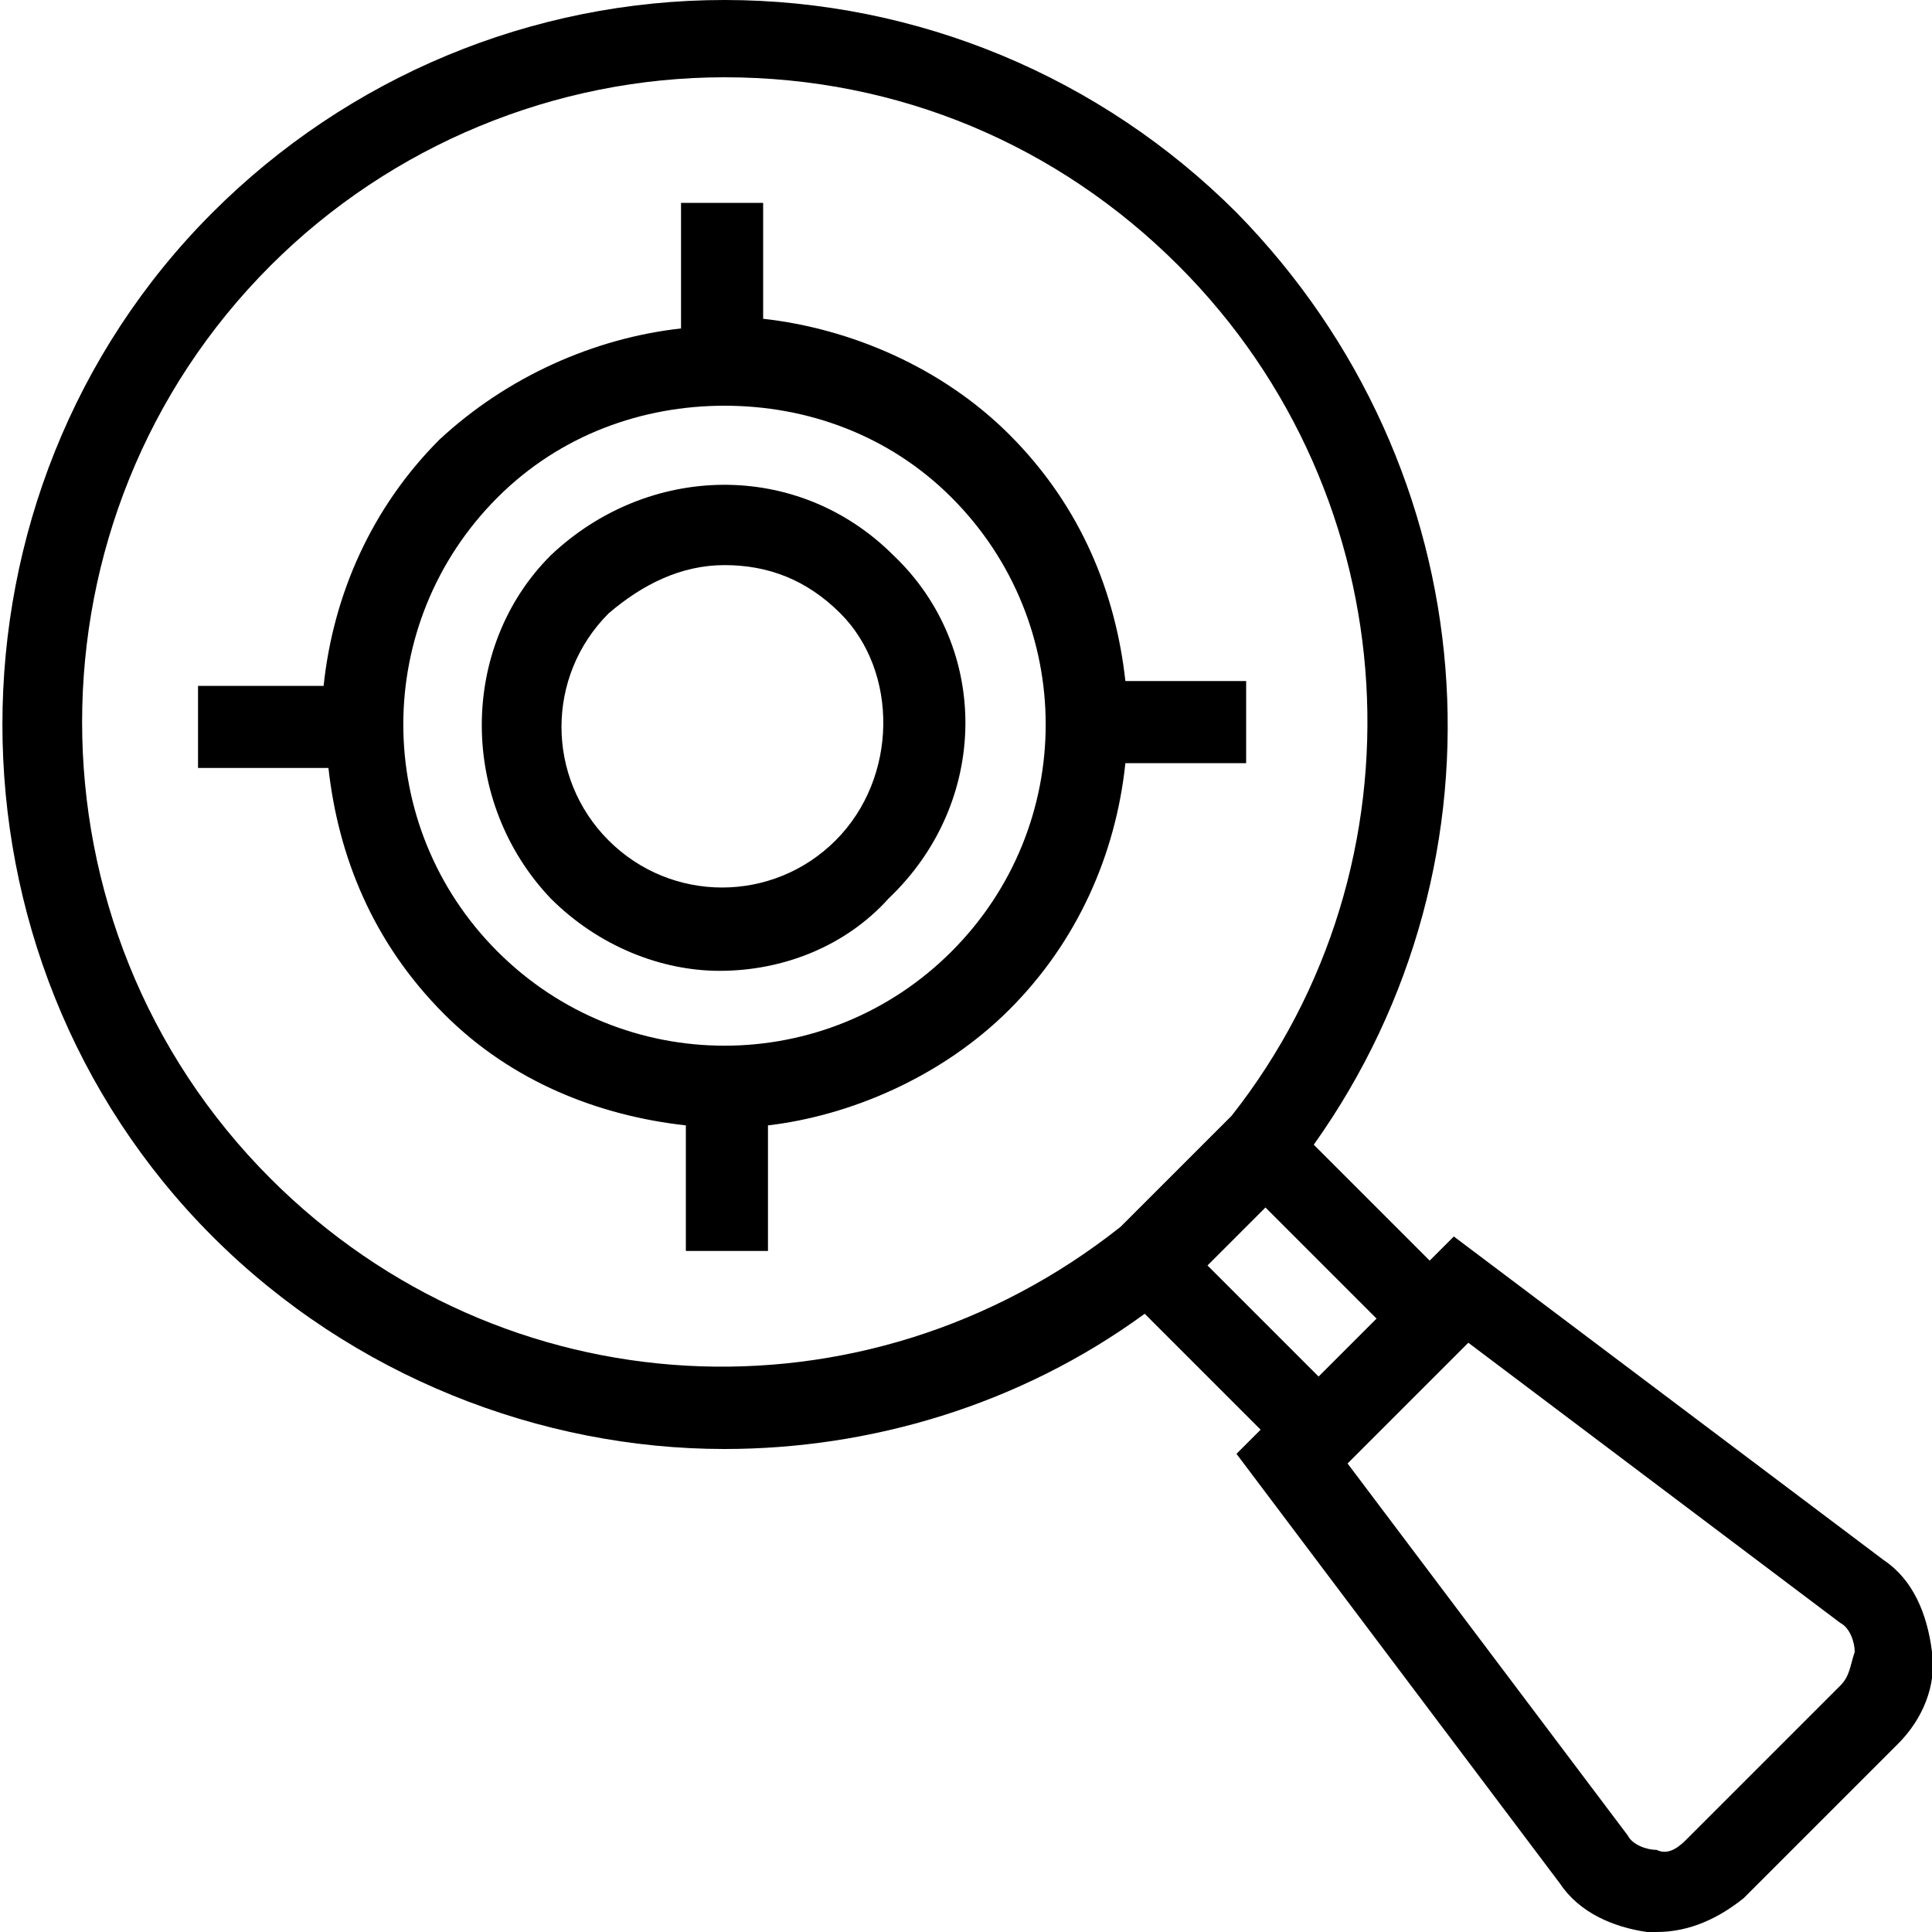
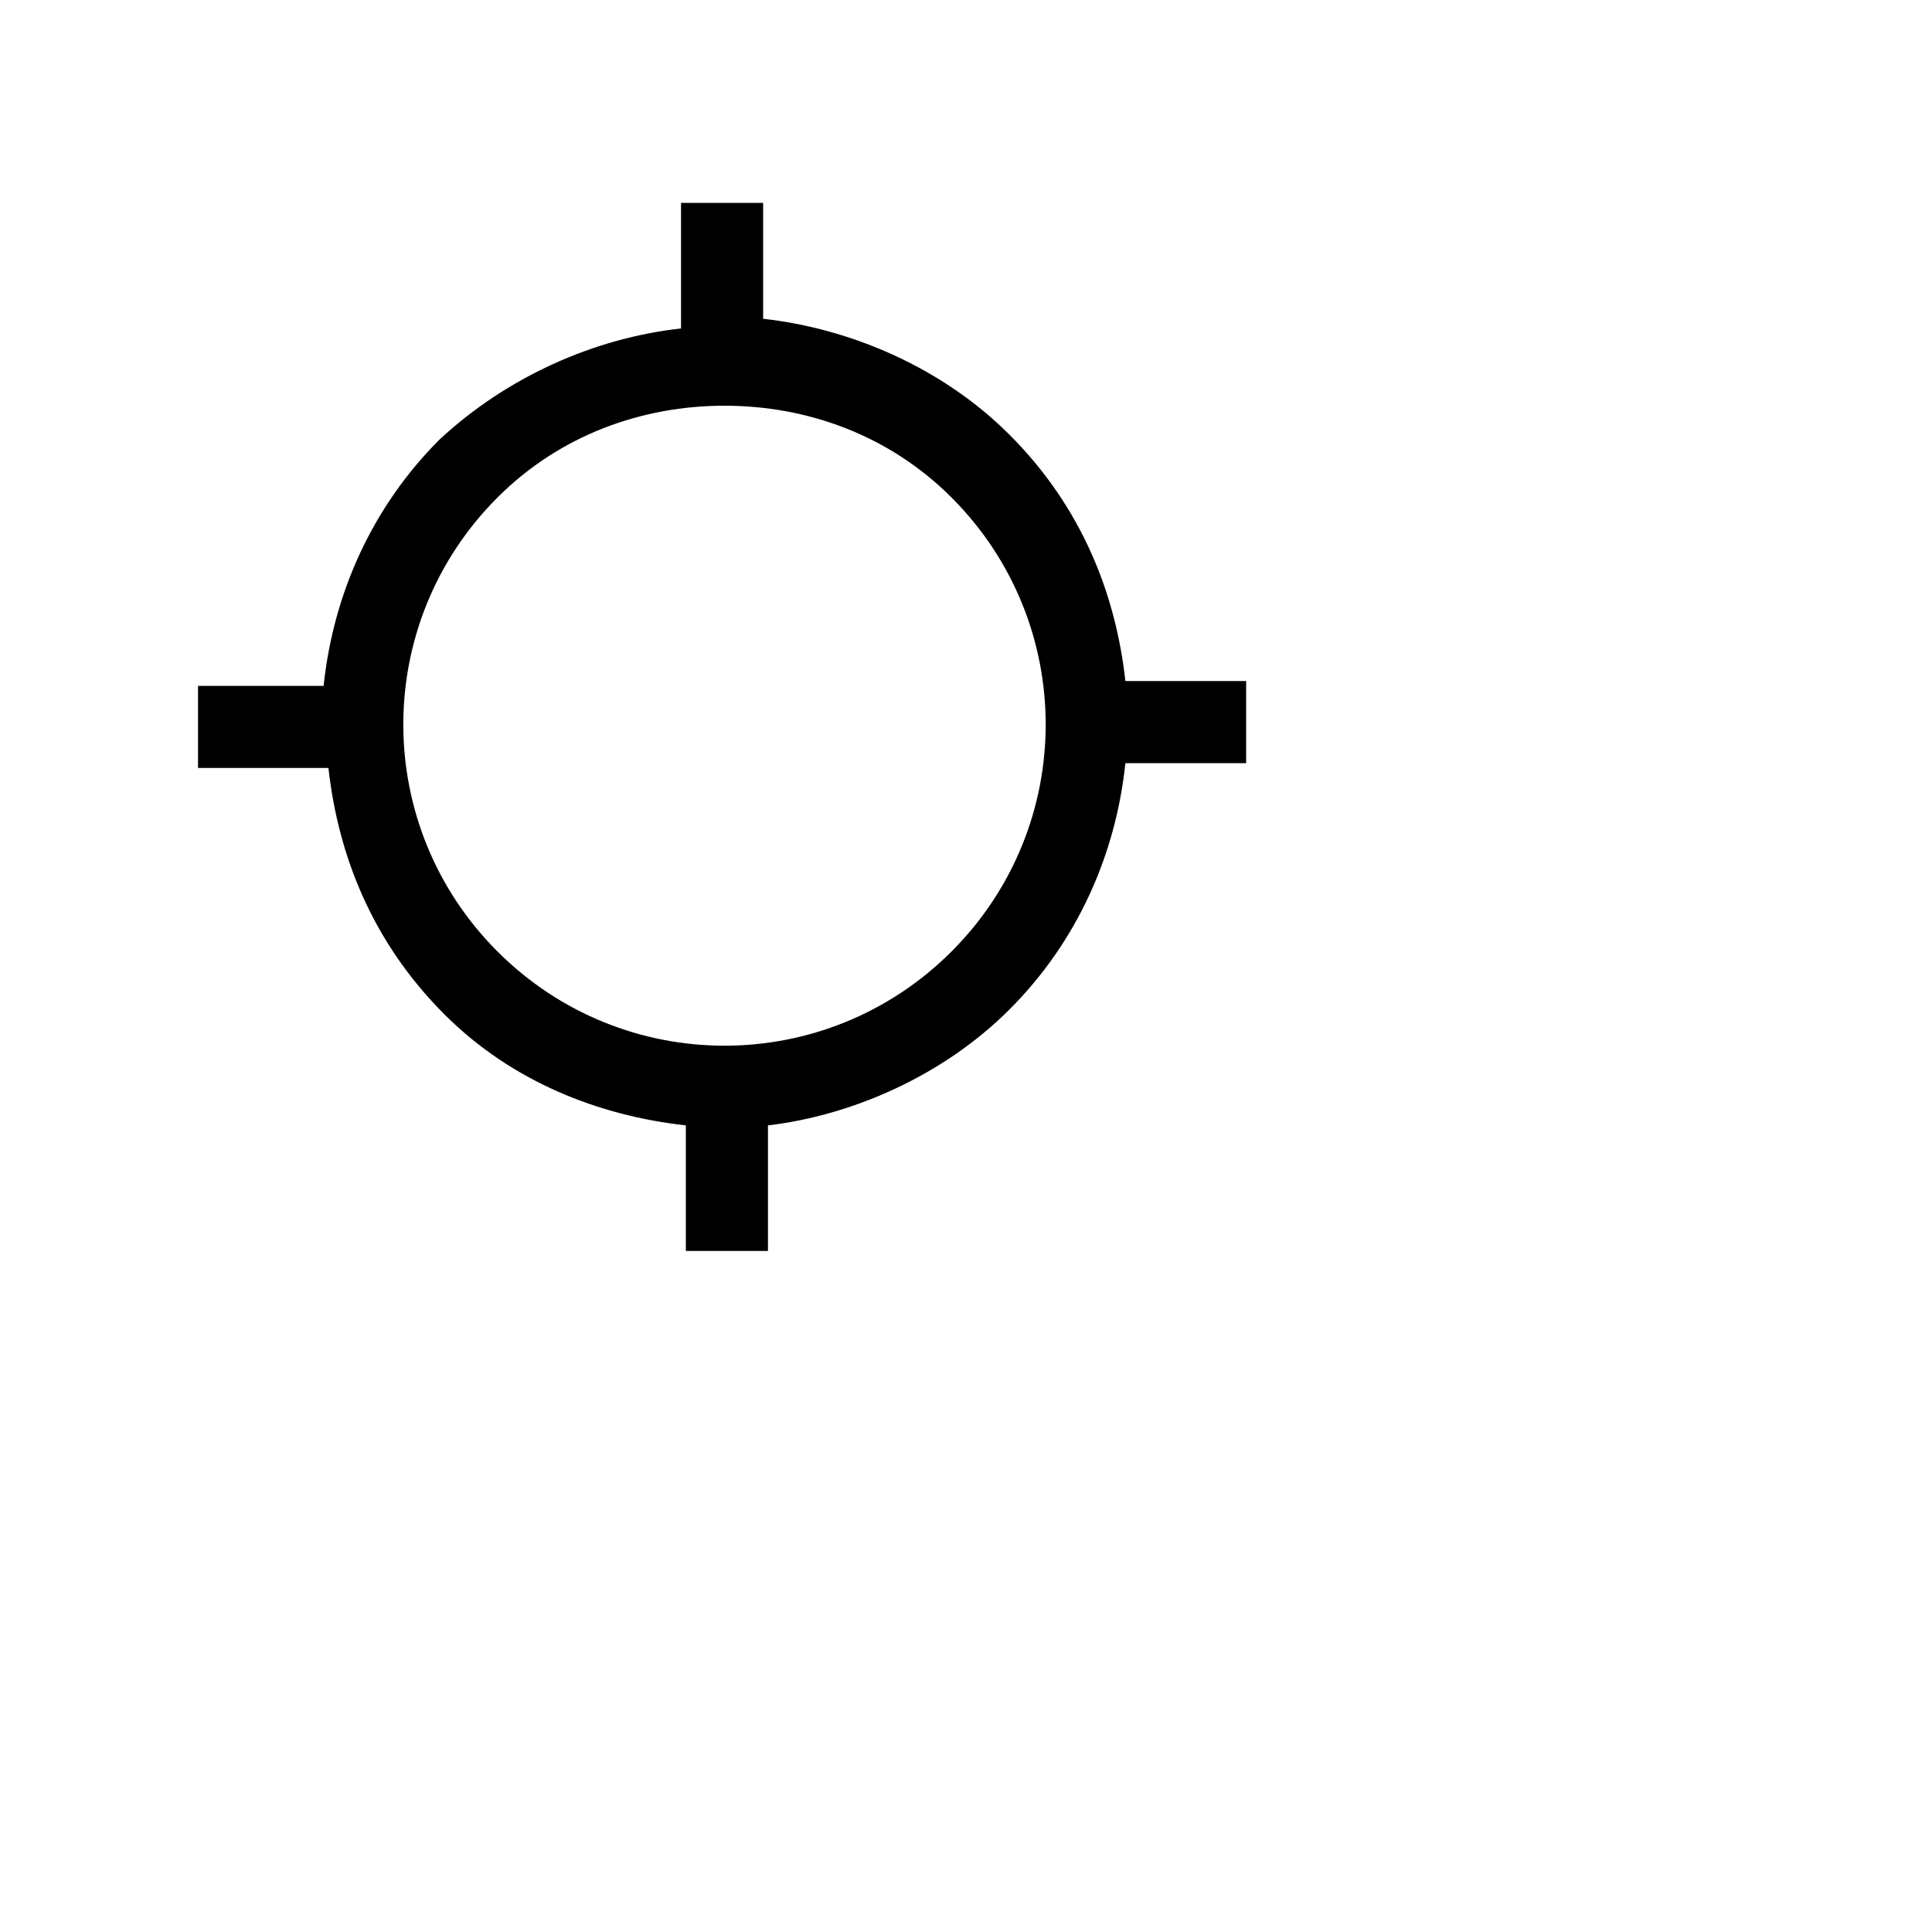
<svg xmlns="http://www.w3.org/2000/svg" viewBox="0 0 40 40">
  <g clip-rule="evenodd" fill="#000" fill-rule="evenodd">
    <path d="m20.9 20.9c1.4-1.4 2.2-3.2 2.4-5.1h2.5v-1.7h-2.5c-.2-1.8-.9-3.6-2.4-5.1-1.4-1.4-3.3-2.2-5.1-2.4v-2.4h-1.7v2.6c-1.8.2-3.6 1-5 2.3-1.4 1.4-2.2 3.2-2.4 5.1h-2.6v1.7h2.7c.2 1.8.9 3.6 2.4 5.1 1.4 1.4 3.2 2.1 5 2.3v2.6h1.7v-2.6c1.7-.2 3.6-1 5-2.4zm-10.6-10.6c1.3-1.3 3-1.9 4.7-1.9s3.4.6 4.7 1.9c2.6 2.6 2.6 6.8 0 9.4s-6.8 2.6-9.4 0-2.6-6.8 0-9.4z" />
-     <path d="m18.5 11.5c-2-2-5.1-1.9-7.1 0-1.9 1.9-1.9 5.1 0 7.1 1 1 2.3 1.5 3.5 1.5 1.3 0 2.6-.5 3.5-1.5 2.1-2 2.1-5.2.1-7.1zm-1.2 5.9c-1.3 1.3-3.4 1.3-4.7 0s-1.3-3.4 0-4.7c.7-.6 1.5-1 2.4-1s1.7.3 2.4 1c1.2 1.2 1.2 3.4-.1 4.7z" />
-     <path d="m39 32.3-8.9-6.7-.5.5-2.4-2.4c4.2-5.9 3.6-14-1.6-19.3-2.8-2.8-6.6-4.4-10.6-4.4s-7.8 1.6-10.6 4.4c-5.8 5.8-5.8 15.4 0 21.2 2.9 2.9 6.8 4.4 10.6 4.4 3 0 6.1-.9 8.7-2.8l2.4 2.4-.5.5 6.7 8.9c.4.6 1.1.9 1.8 1h.2c.7 0 1.3-.3 1.8-.7l3.2-3.2c.5-.5.8-1.2.7-1.9-.1-.8-.4-1.5-1-1.9zm-33.4-7.9c-5.2-5.2-5.2-13.7 0-18.9 2.5-2.5 5.9-3.9 9.4-3.9 3.6 0 6.9 1.4 9.4 3.9 4.8 4.8 5.2 12.4 1.1 17.6l-2.3 2.3c-5.3 4.2-12.8 3.8-17.6-1zm19.4 1.8c.2-.2.4-.4.6-.6s.4-.4.6-.6l2.3 2.3-1.2 1.2zm13.1 8.7-3.2 3.2c-.2.2-.4.3-.6.2-.2 0-.5-.1-.6-.3l-5.8-7.7 2.5-2.5 7.7 5.8c.2.1.3.4.3.6-.1.3-.1.5-.3.7z" />
  </g>
</svg>